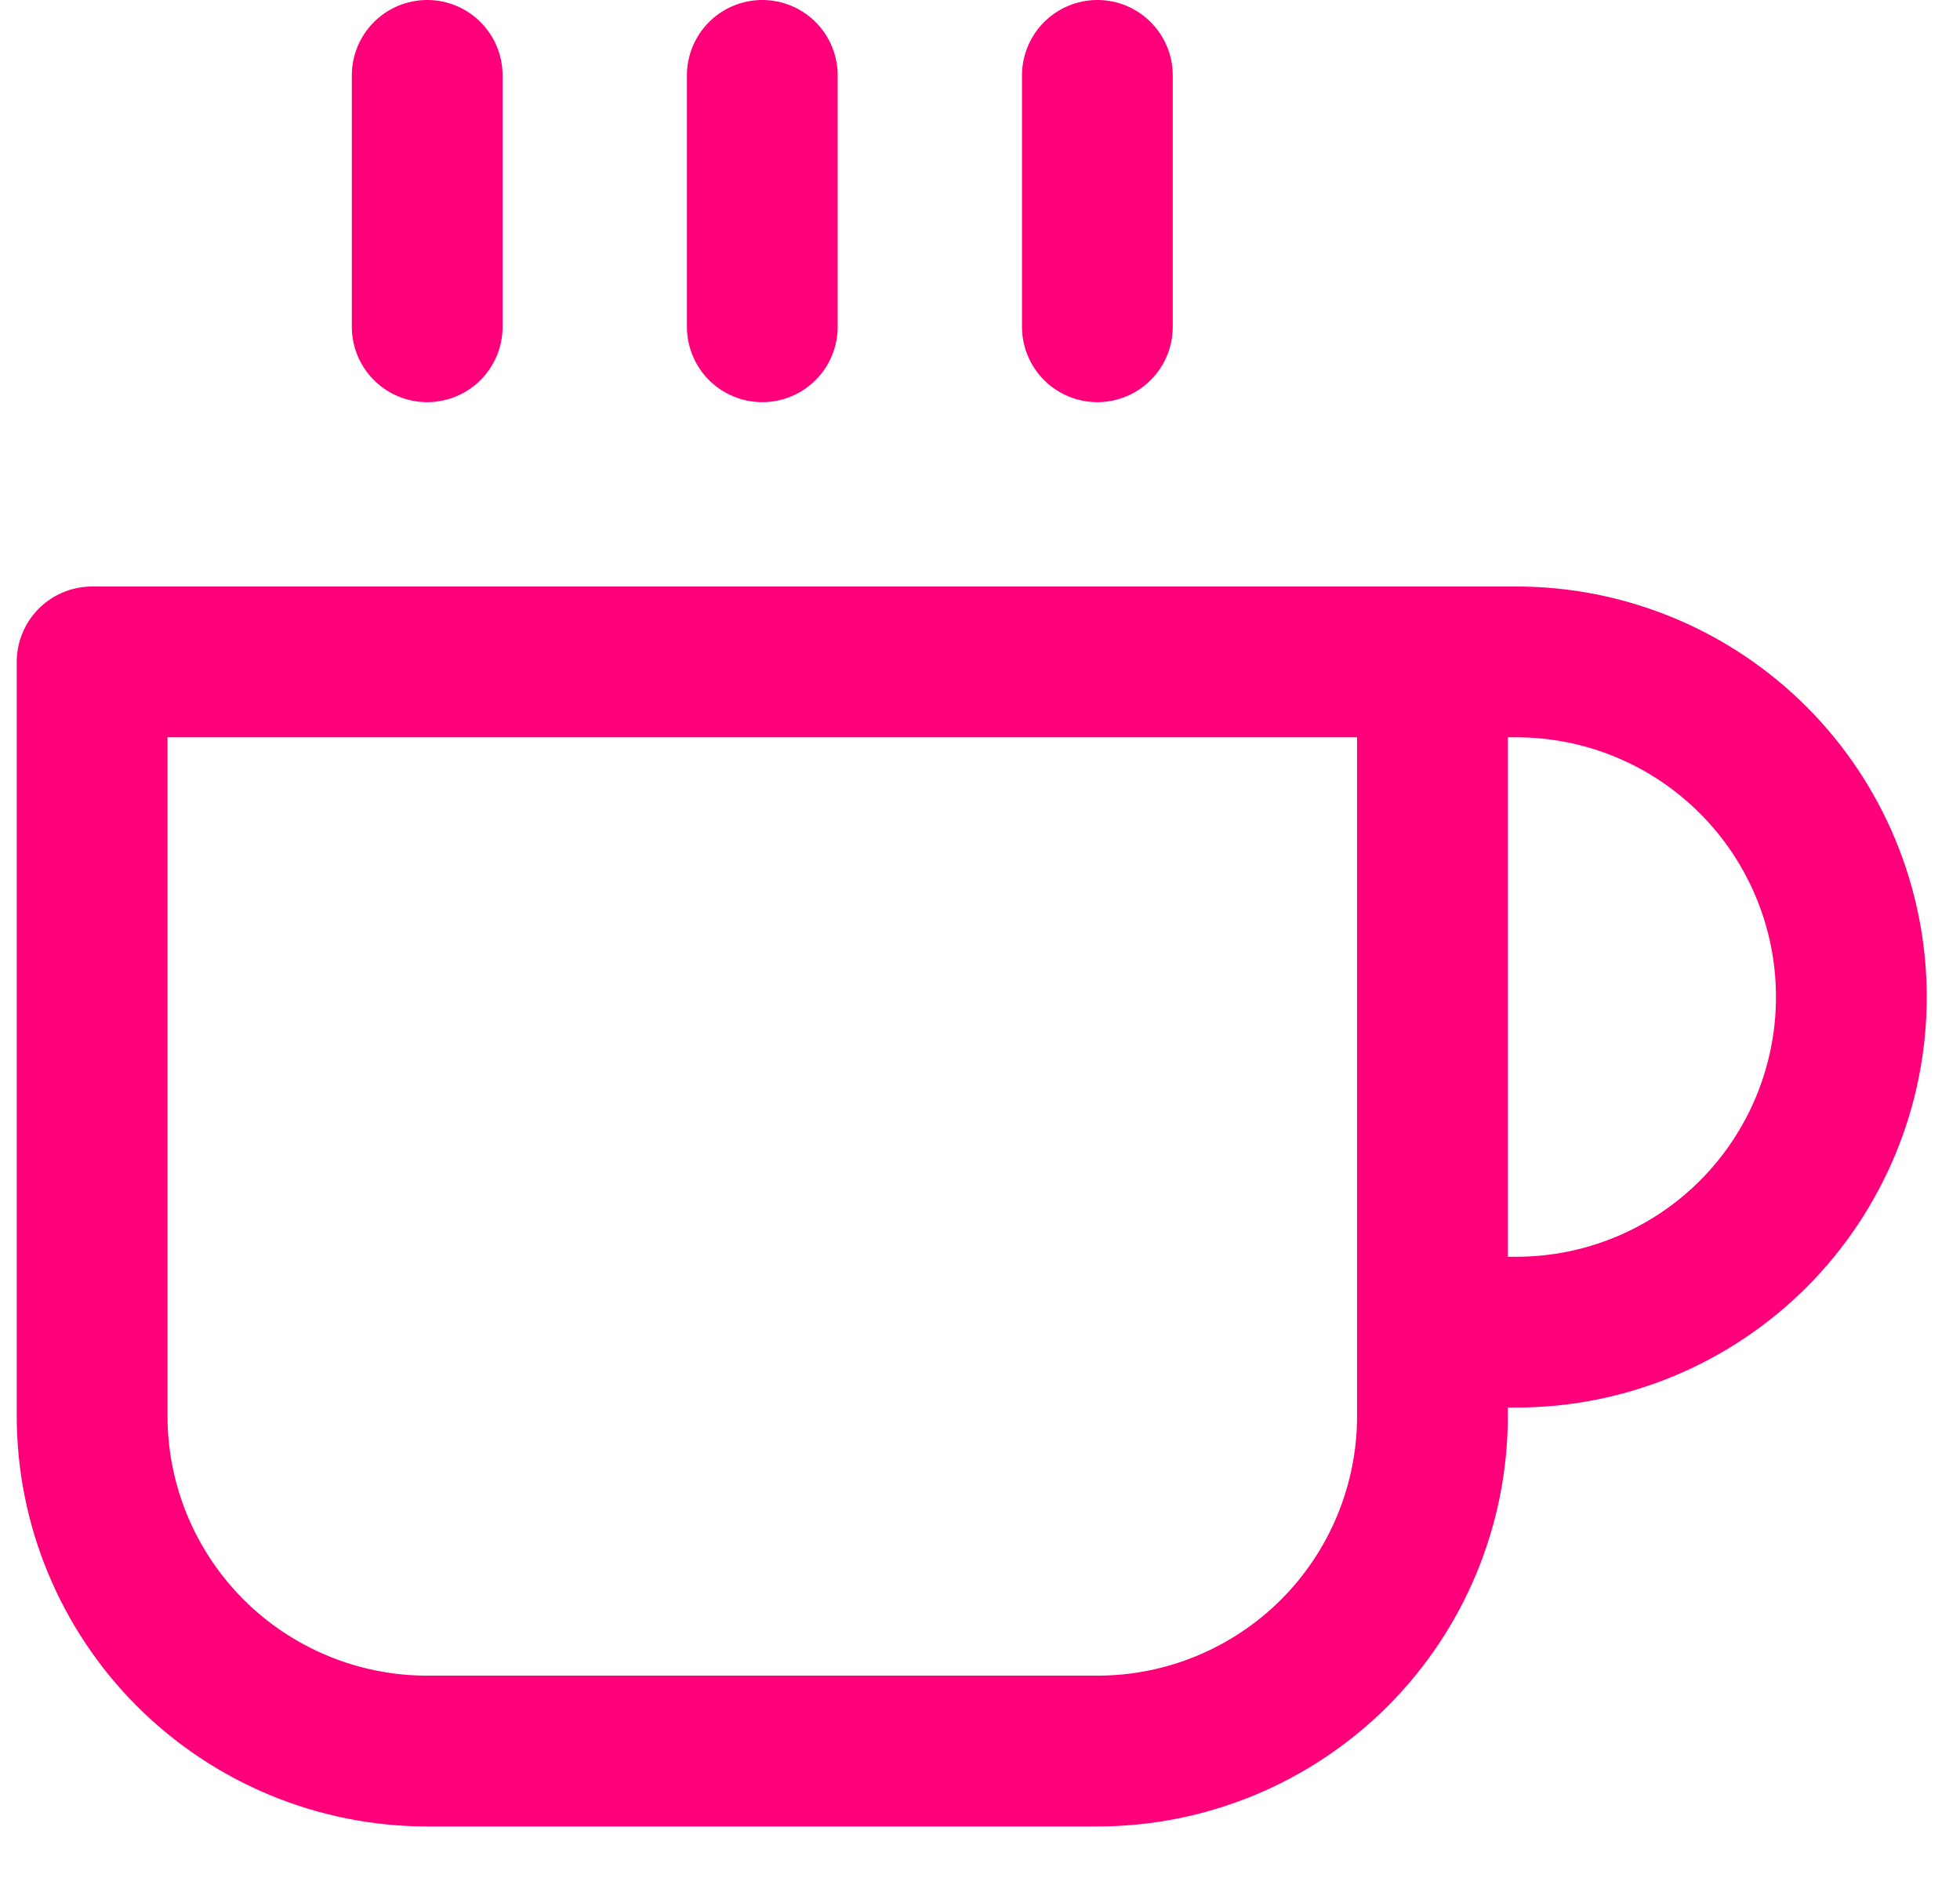
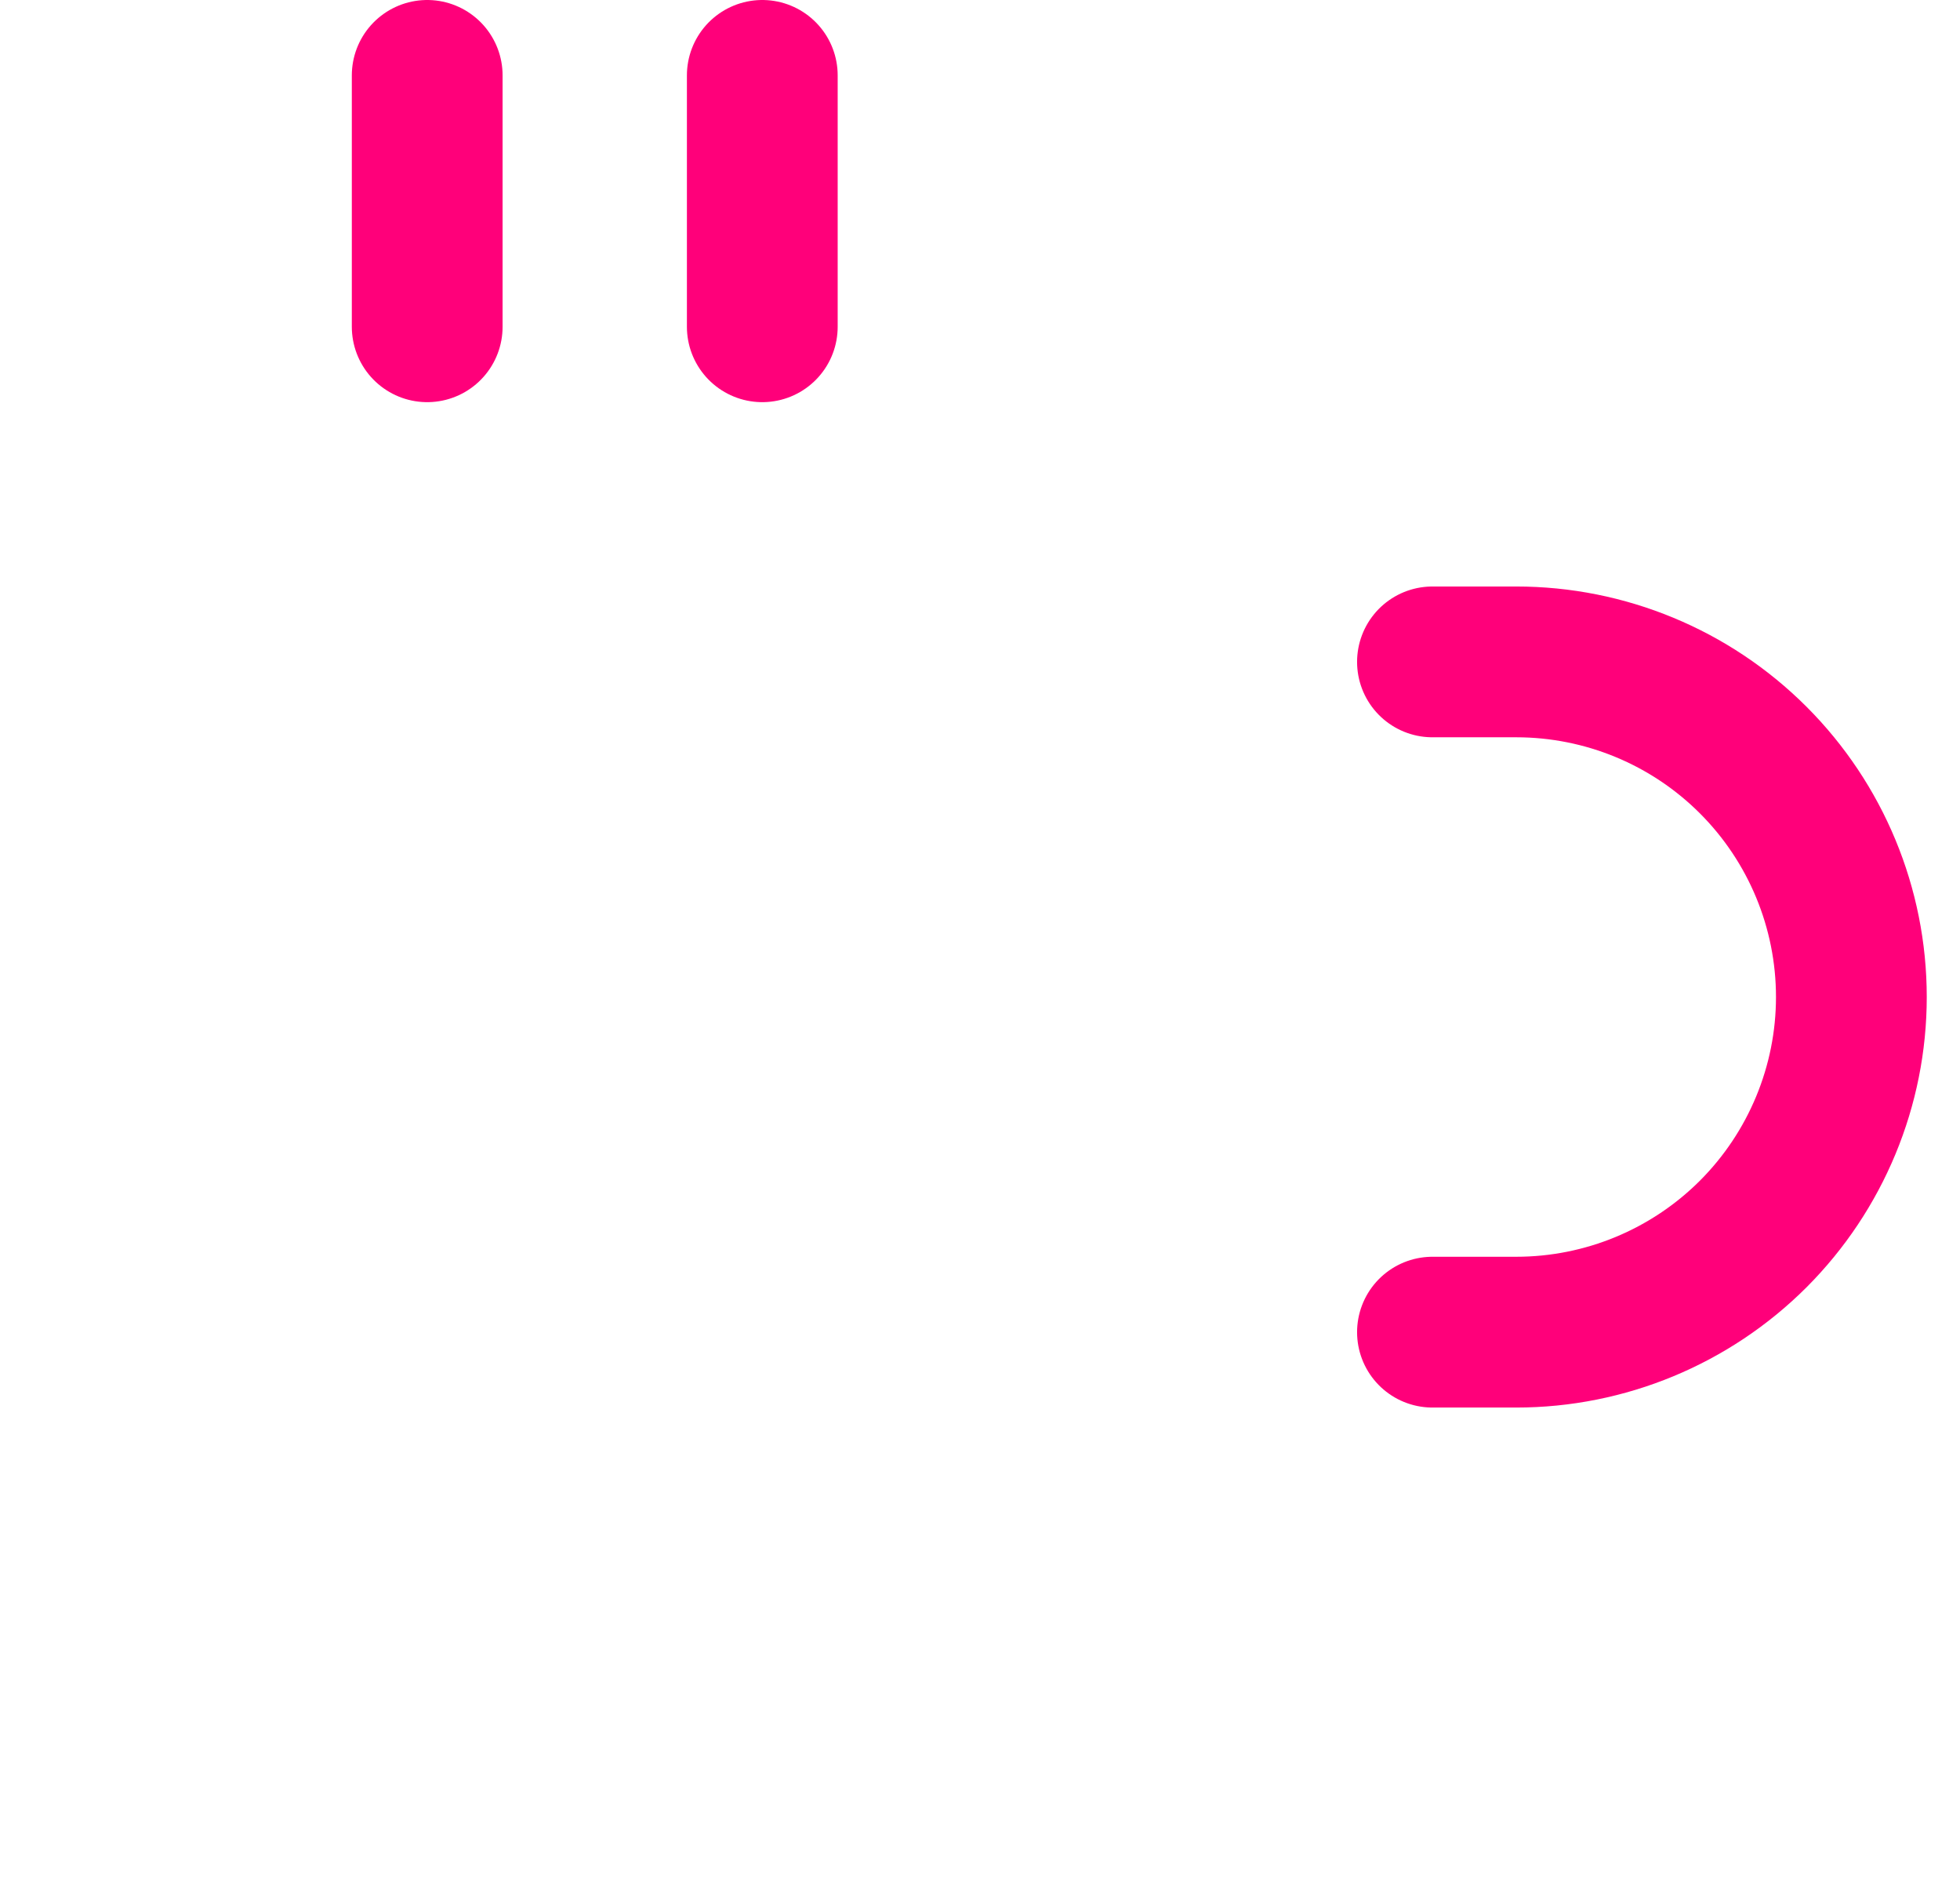
<svg xmlns="http://www.w3.org/2000/svg" width="26" height="25" viewBox="0 0 26 25" fill="none">
  <path d="M19.002 8.779H20.114C21.293 8.779 22.423 9.247 23.257 10.081C24.09 10.914 24.559 12.045 24.559 13.224C24.559 14.402 24.09 15.533 23.257 16.367C22.423 17.2 21.293 17.669 20.114 17.669H19.002" stroke="#FF007A" stroke-width="2" stroke-linecap="round" stroke-linejoin="round" />
-   <path d="M1.222 8.779H19.002V18.78C19.002 19.959 18.534 21.089 17.701 21.923C16.867 22.756 15.736 23.225 14.557 23.225H5.667C4.489 23.225 3.358 22.756 2.524 21.923C1.691 21.089 1.222 19.959 1.222 18.78V8.779Z" stroke="#FF007A" stroke-width="2" stroke-linecap="round" stroke-linejoin="round" />
  <path d="M5.667 1V4.334" stroke="#FF007A" stroke-width="2" stroke-linecap="round" stroke-linejoin="round" />
  <path d="M10.112 1V4.334" stroke="#FF007A" stroke-width="2" stroke-linecap="round" stroke-linejoin="round" />
-   <path d="M14.557 1V4.334" stroke="#FF007A" stroke-width="2" stroke-linecap="round" stroke-linejoin="round" />
</svg>